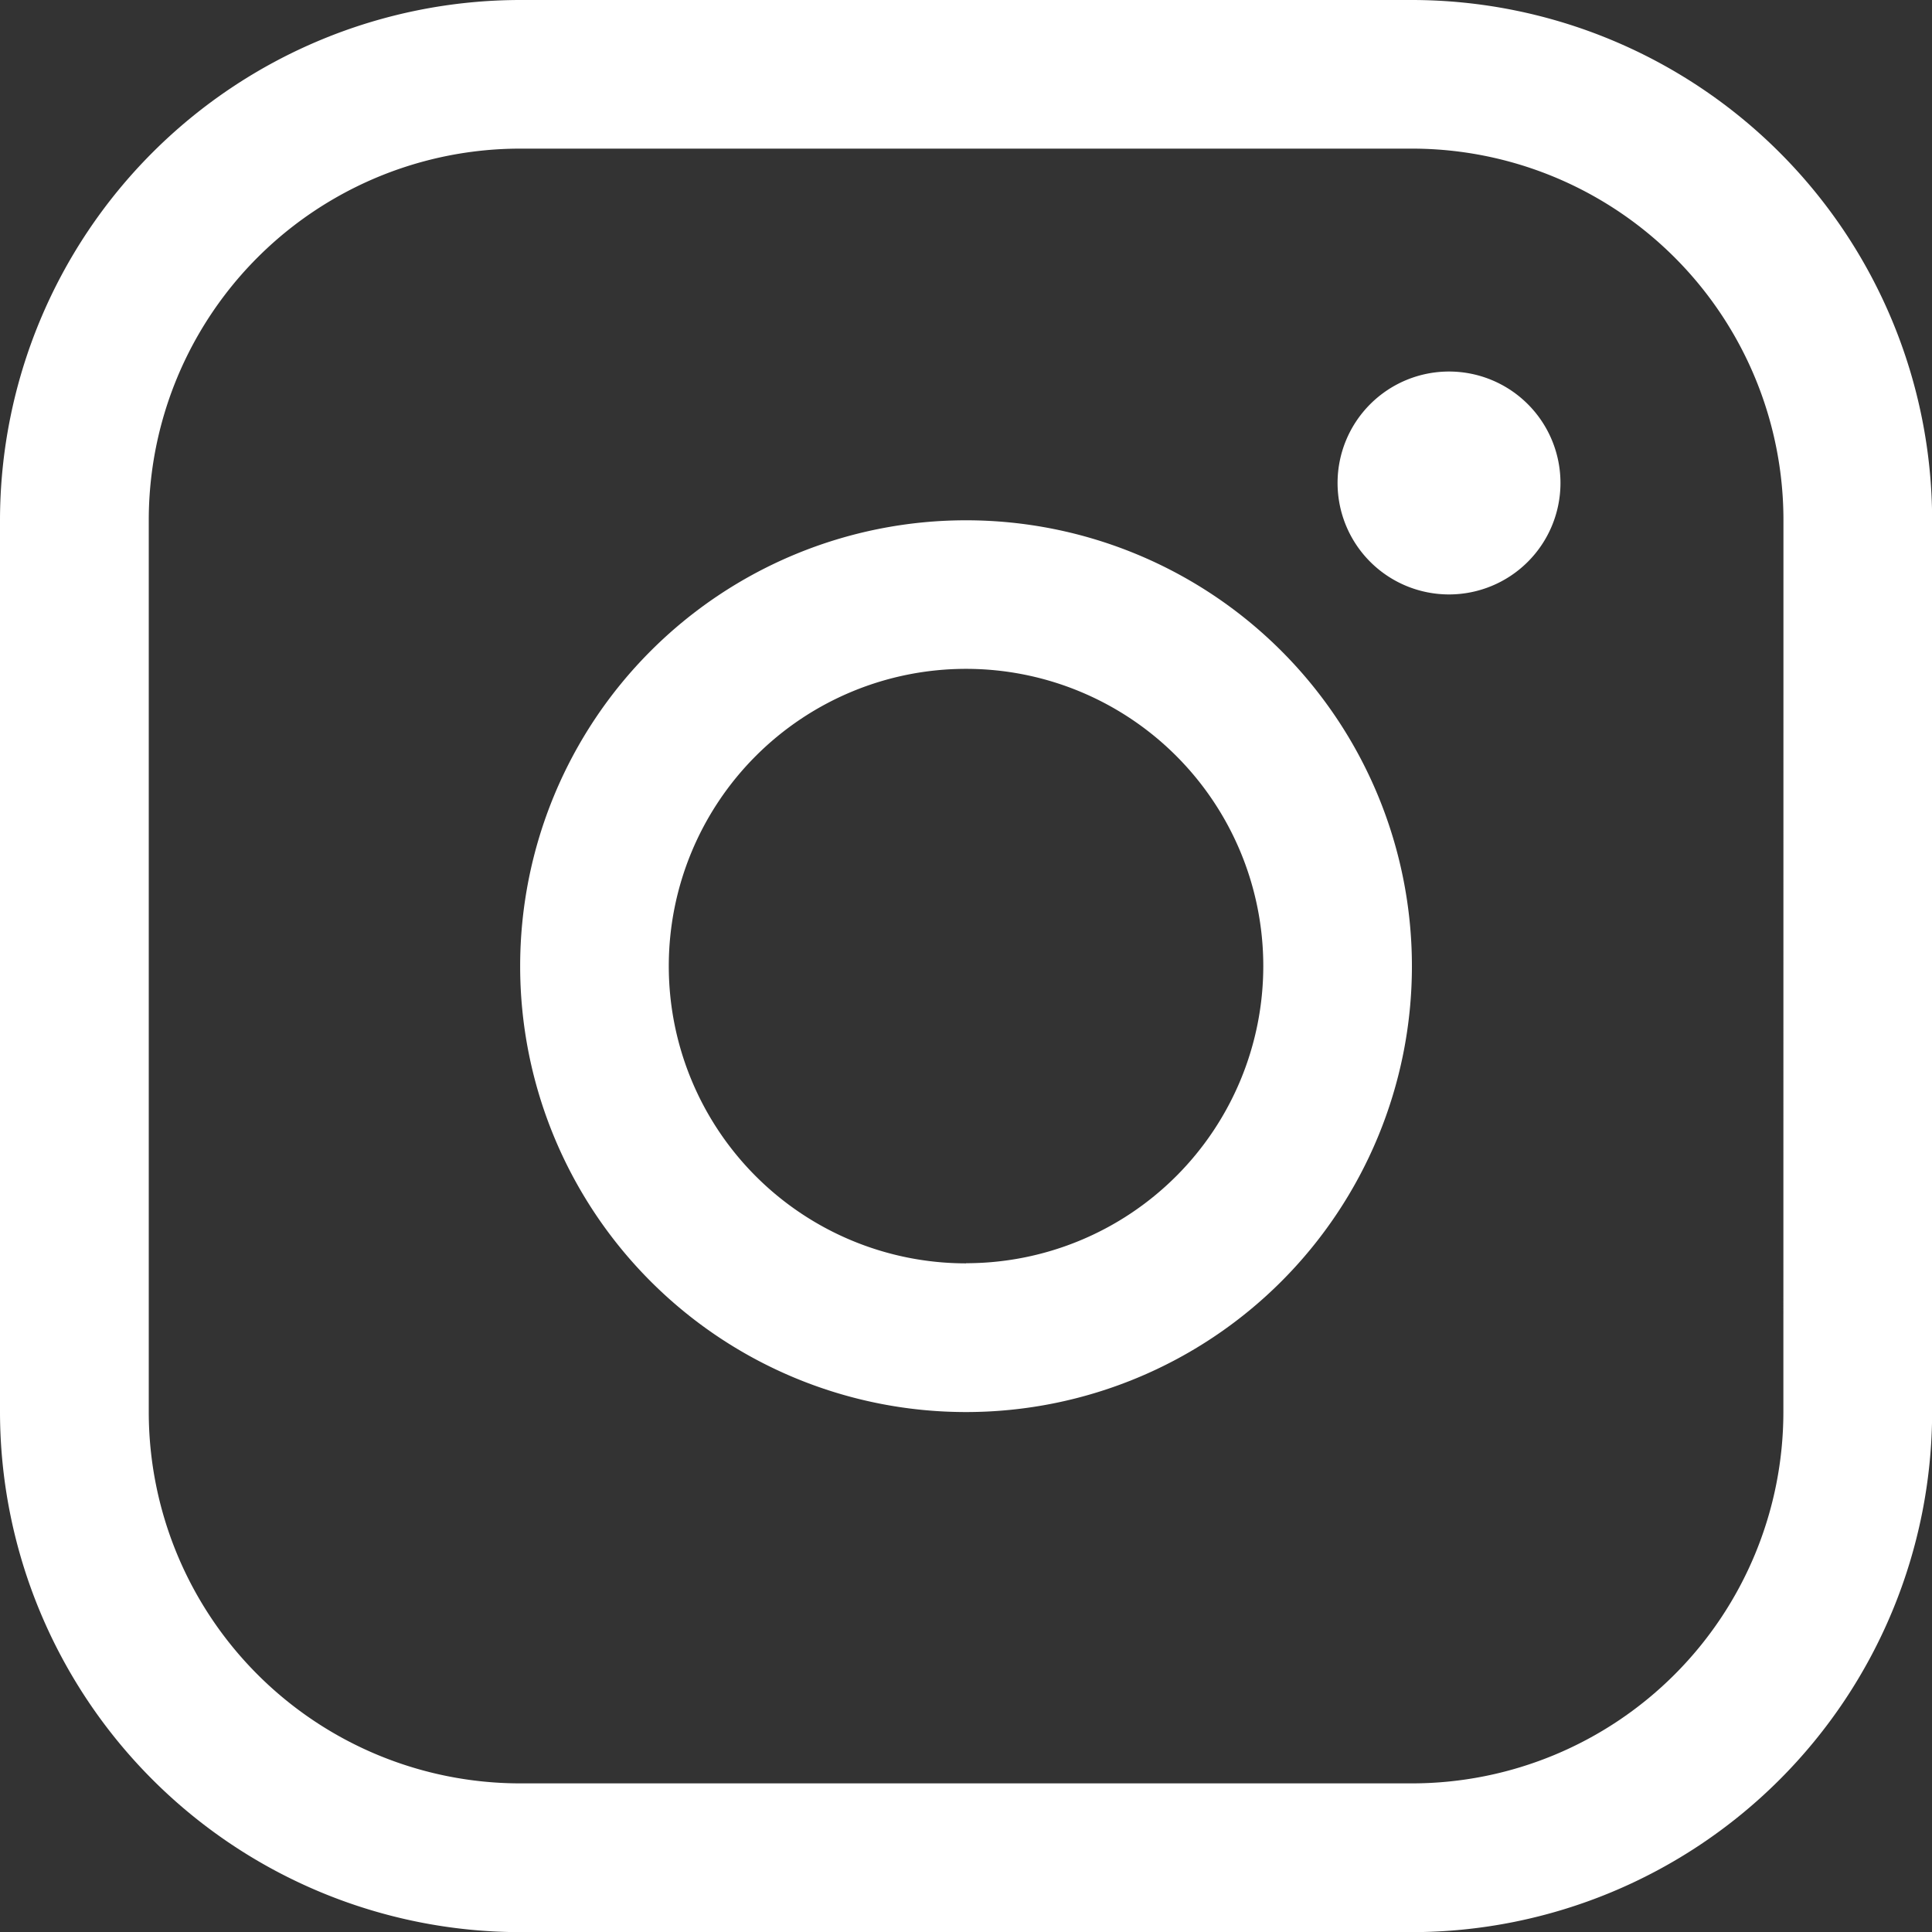
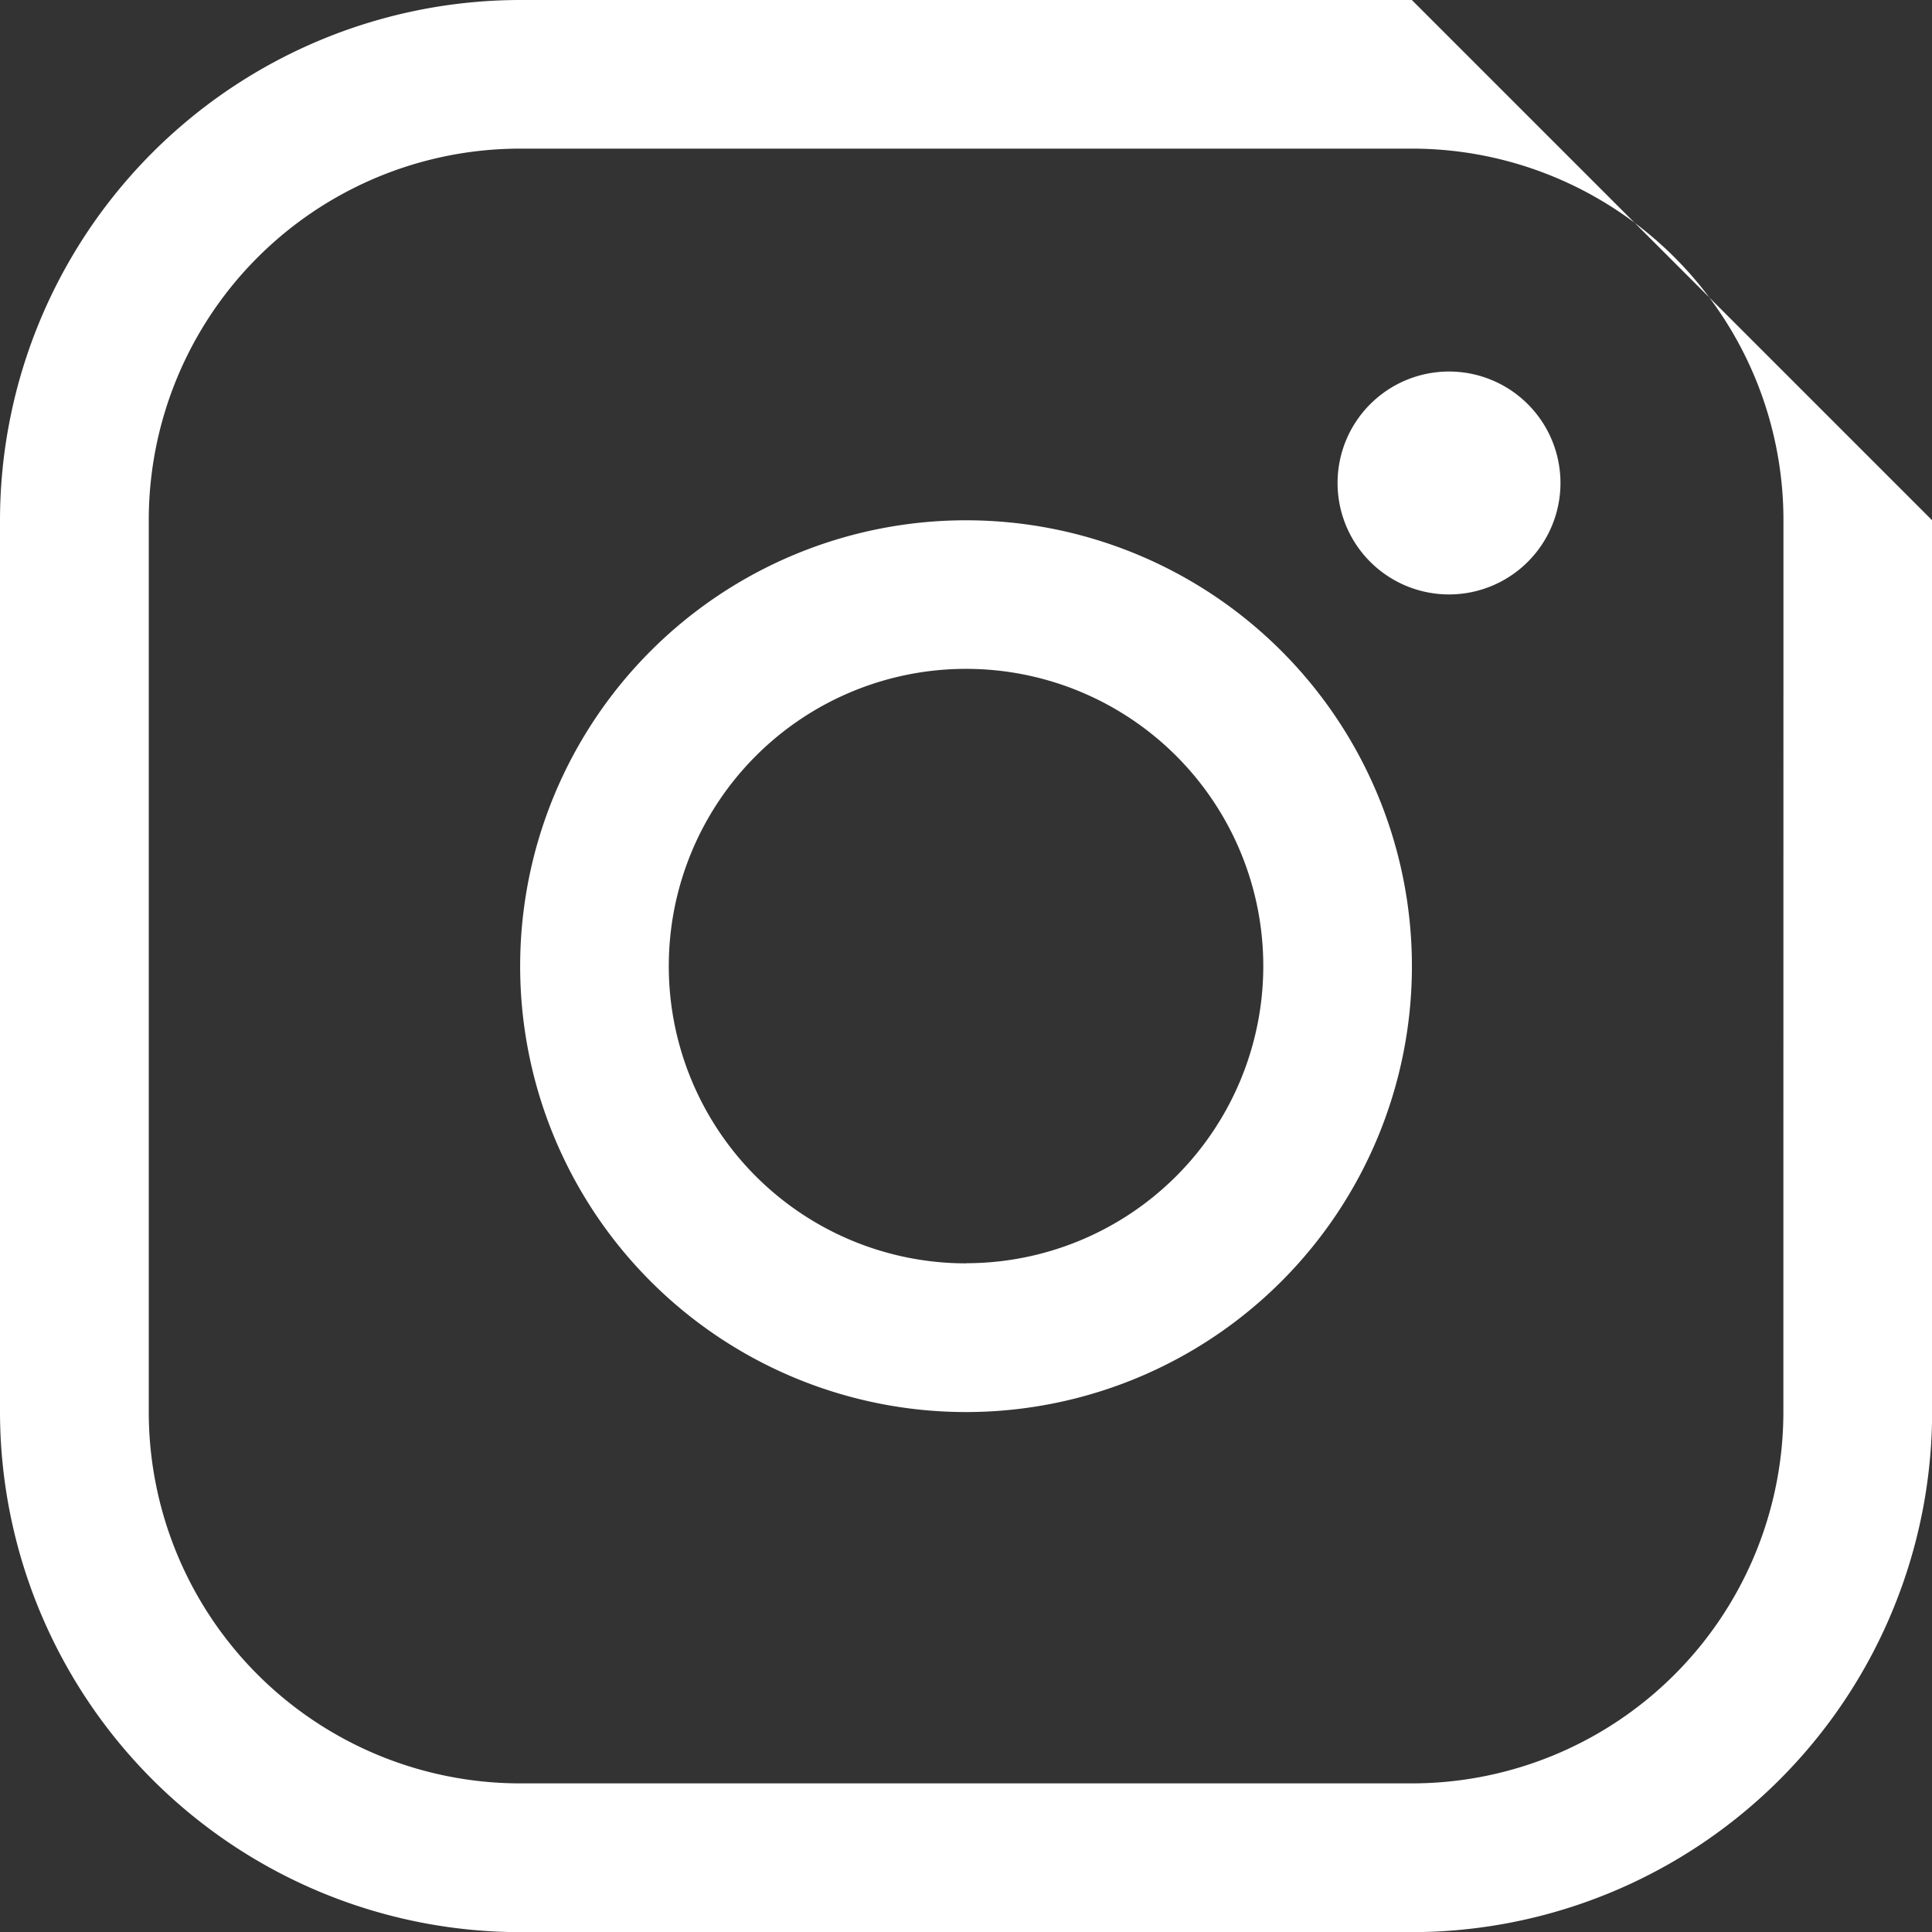
<svg xmlns="http://www.w3.org/2000/svg" width="28.221" height="28.221" viewBox="0 0 28.221 28.221">
  <rect x="0" y="0" width="28.221" height="28.221" fill="#333333" stroke="none" />
-   <path id="Insta" d="M38.111,31.6a6.513,6.513,0,1,0,6.513,6.513A6.513,6.513,0,0,0,38.111,31.6Zm0,10.854a4.342,4.342,0,1,1,4.342-4.342A4.342,4.342,0,0,1,38.111,42.452ZM44.623,24H31.6A7.606,7.606,0,0,0,24,31.6V44.623a7.606,7.606,0,0,0,7.6,7.6H44.623a7.606,7.606,0,0,0,7.6-7.6V31.6A7.606,7.606,0,0,0,44.623,24Zm5.427,20.623a5.427,5.427,0,0,1-5.427,5.427H31.6a5.427,5.427,0,0,1-5.427-5.427V31.6A5.427,5.427,0,0,1,31.6,26.171H44.623A5.427,5.427,0,0,1,50.051,31.6ZM46.794,31.055a1.628,1.628,0,1,1-1.628-1.628A1.628,1.628,0,0,1,46.794,31.055Z" transform="translate(-24 -24)" fill="#fff" />
+   <path id="Insta" d="M38.111,31.6a6.513,6.513,0,1,0,6.513,6.513A6.513,6.513,0,0,0,38.111,31.6Zm0,10.854a4.342,4.342,0,1,1,4.342-4.342A4.342,4.342,0,0,1,38.111,42.452ZM44.623,24H31.6A7.606,7.606,0,0,0,24,31.6V44.623a7.606,7.606,0,0,0,7.6,7.6H44.623a7.606,7.606,0,0,0,7.6-7.6V31.6Zm5.427,20.623a5.427,5.427,0,0,1-5.427,5.427H31.6a5.427,5.427,0,0,1-5.427-5.427V31.6A5.427,5.427,0,0,1,31.6,26.171H44.623A5.427,5.427,0,0,1,50.051,31.6ZM46.794,31.055a1.628,1.628,0,1,1-1.628-1.628A1.628,1.628,0,0,1,46.794,31.055Z" transform="translate(-24 -24)" fill="#fff" />
</svg>